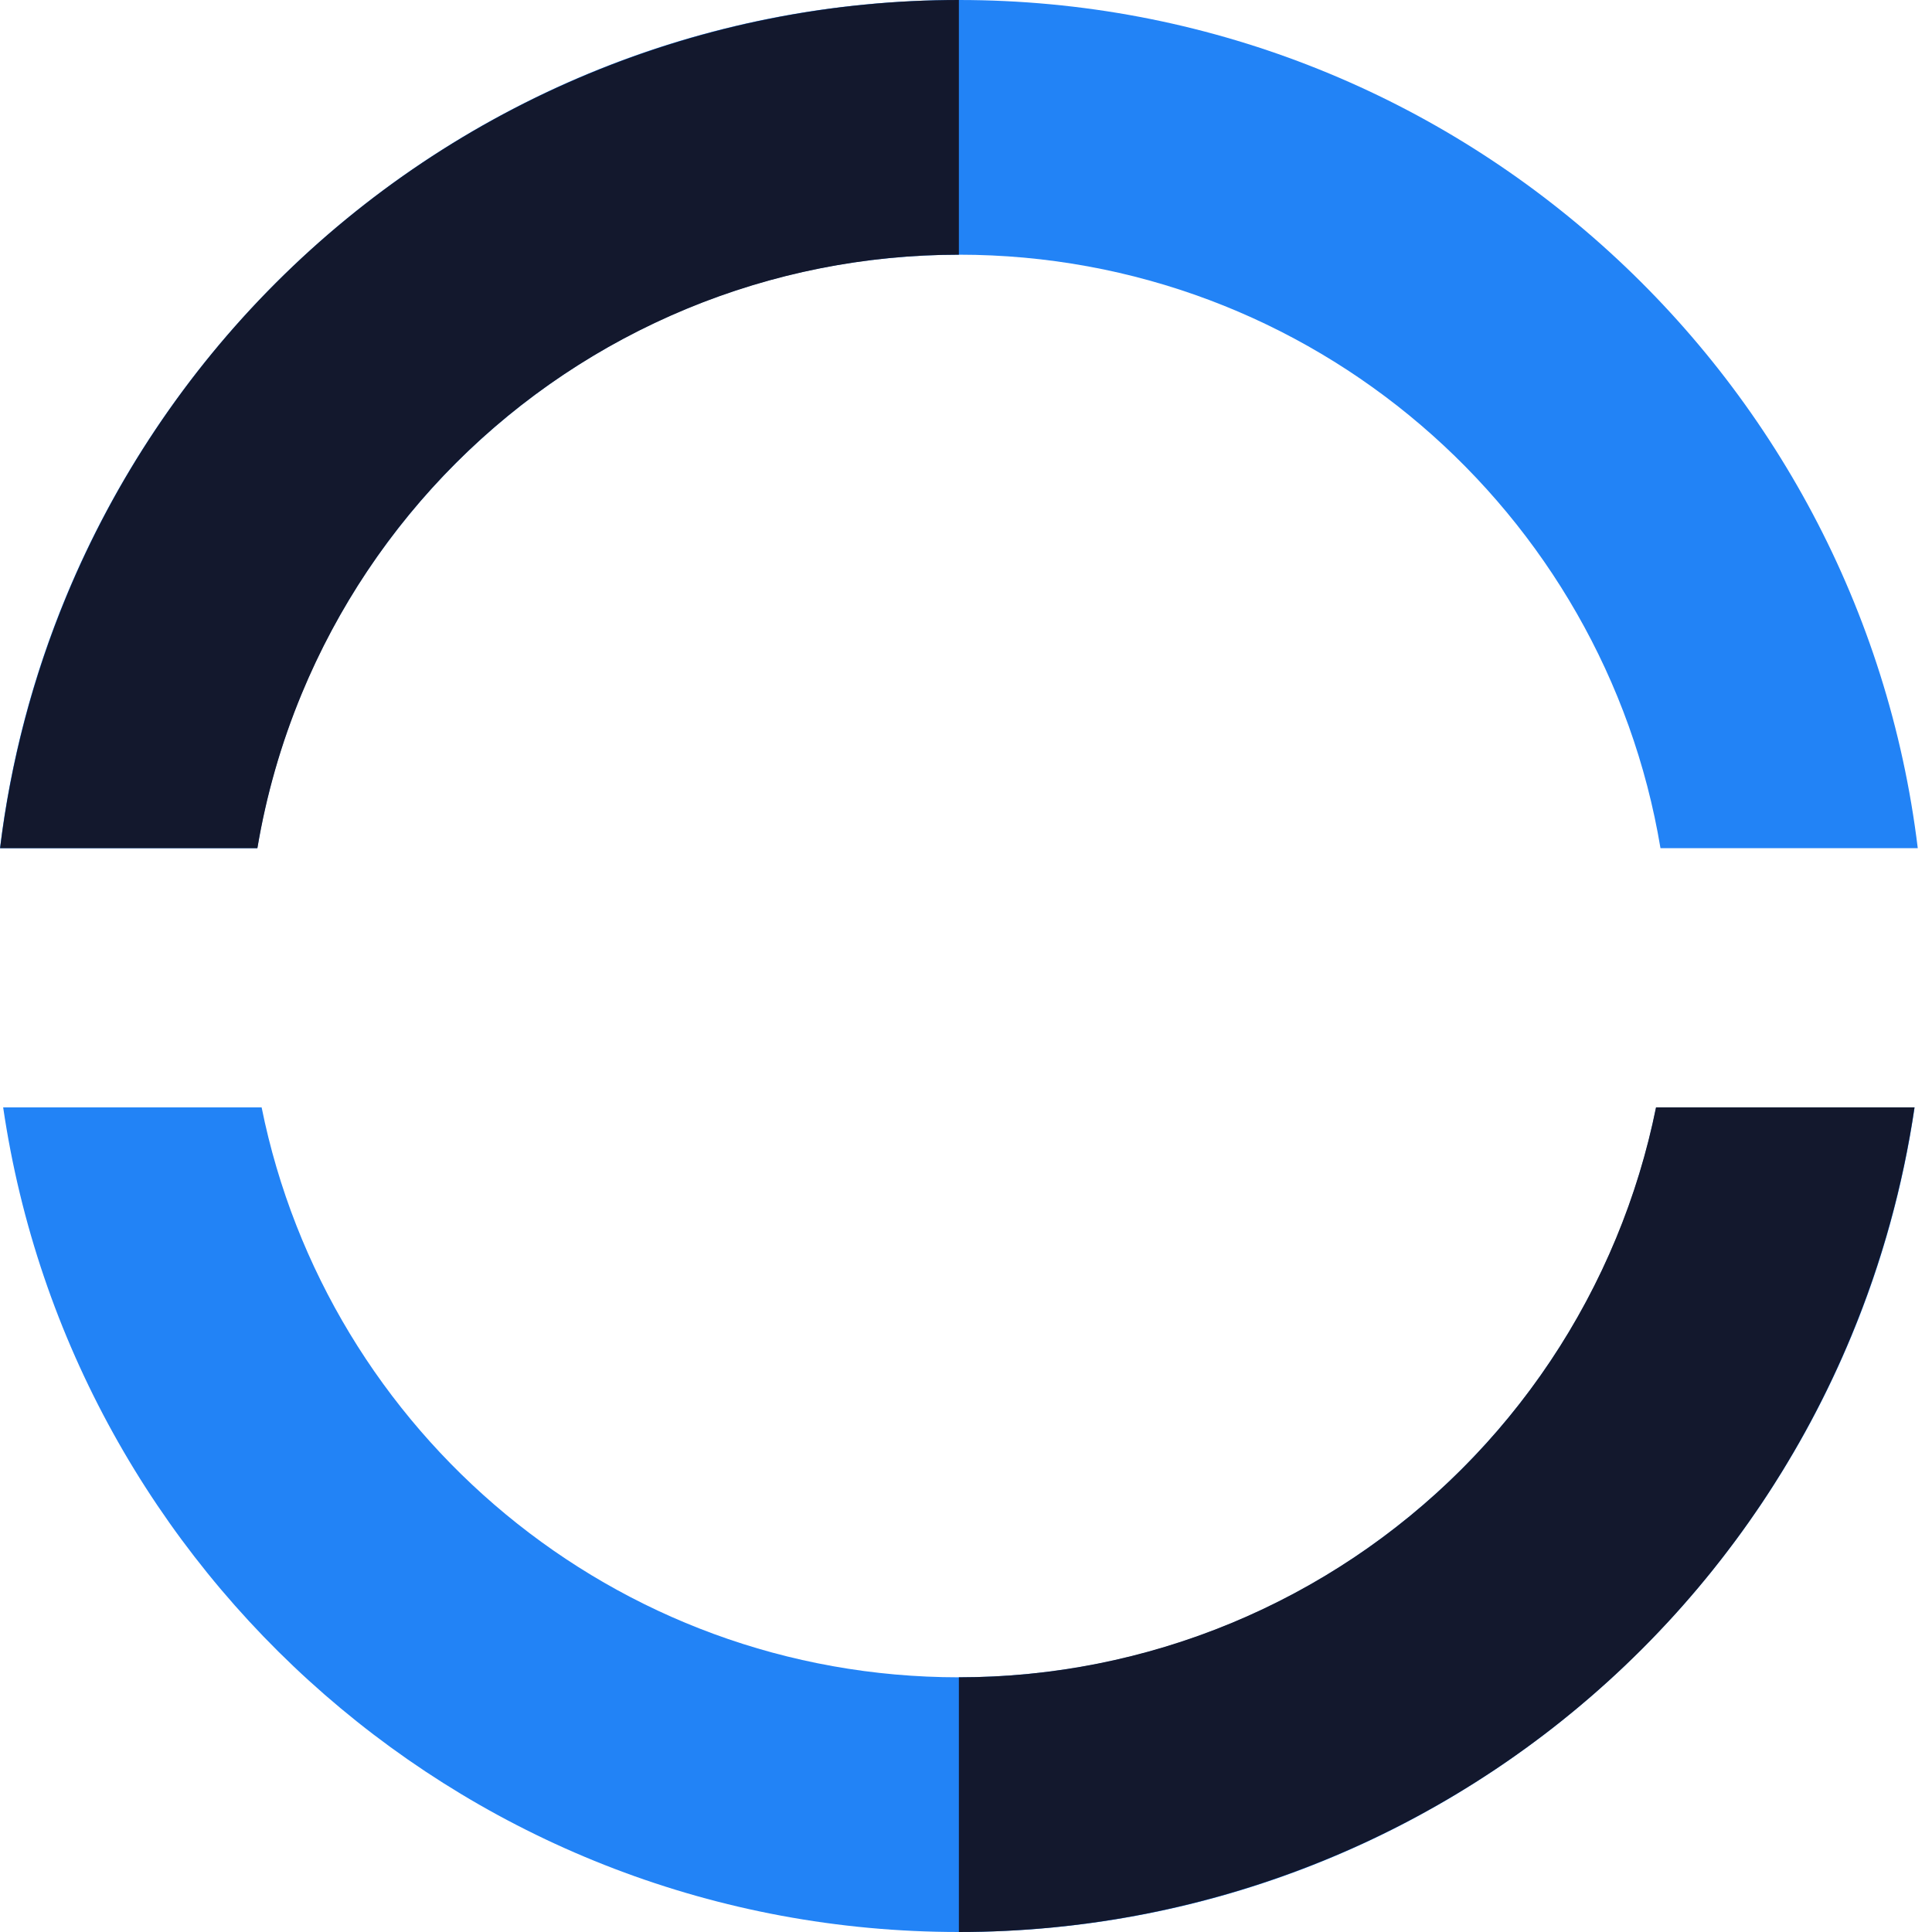
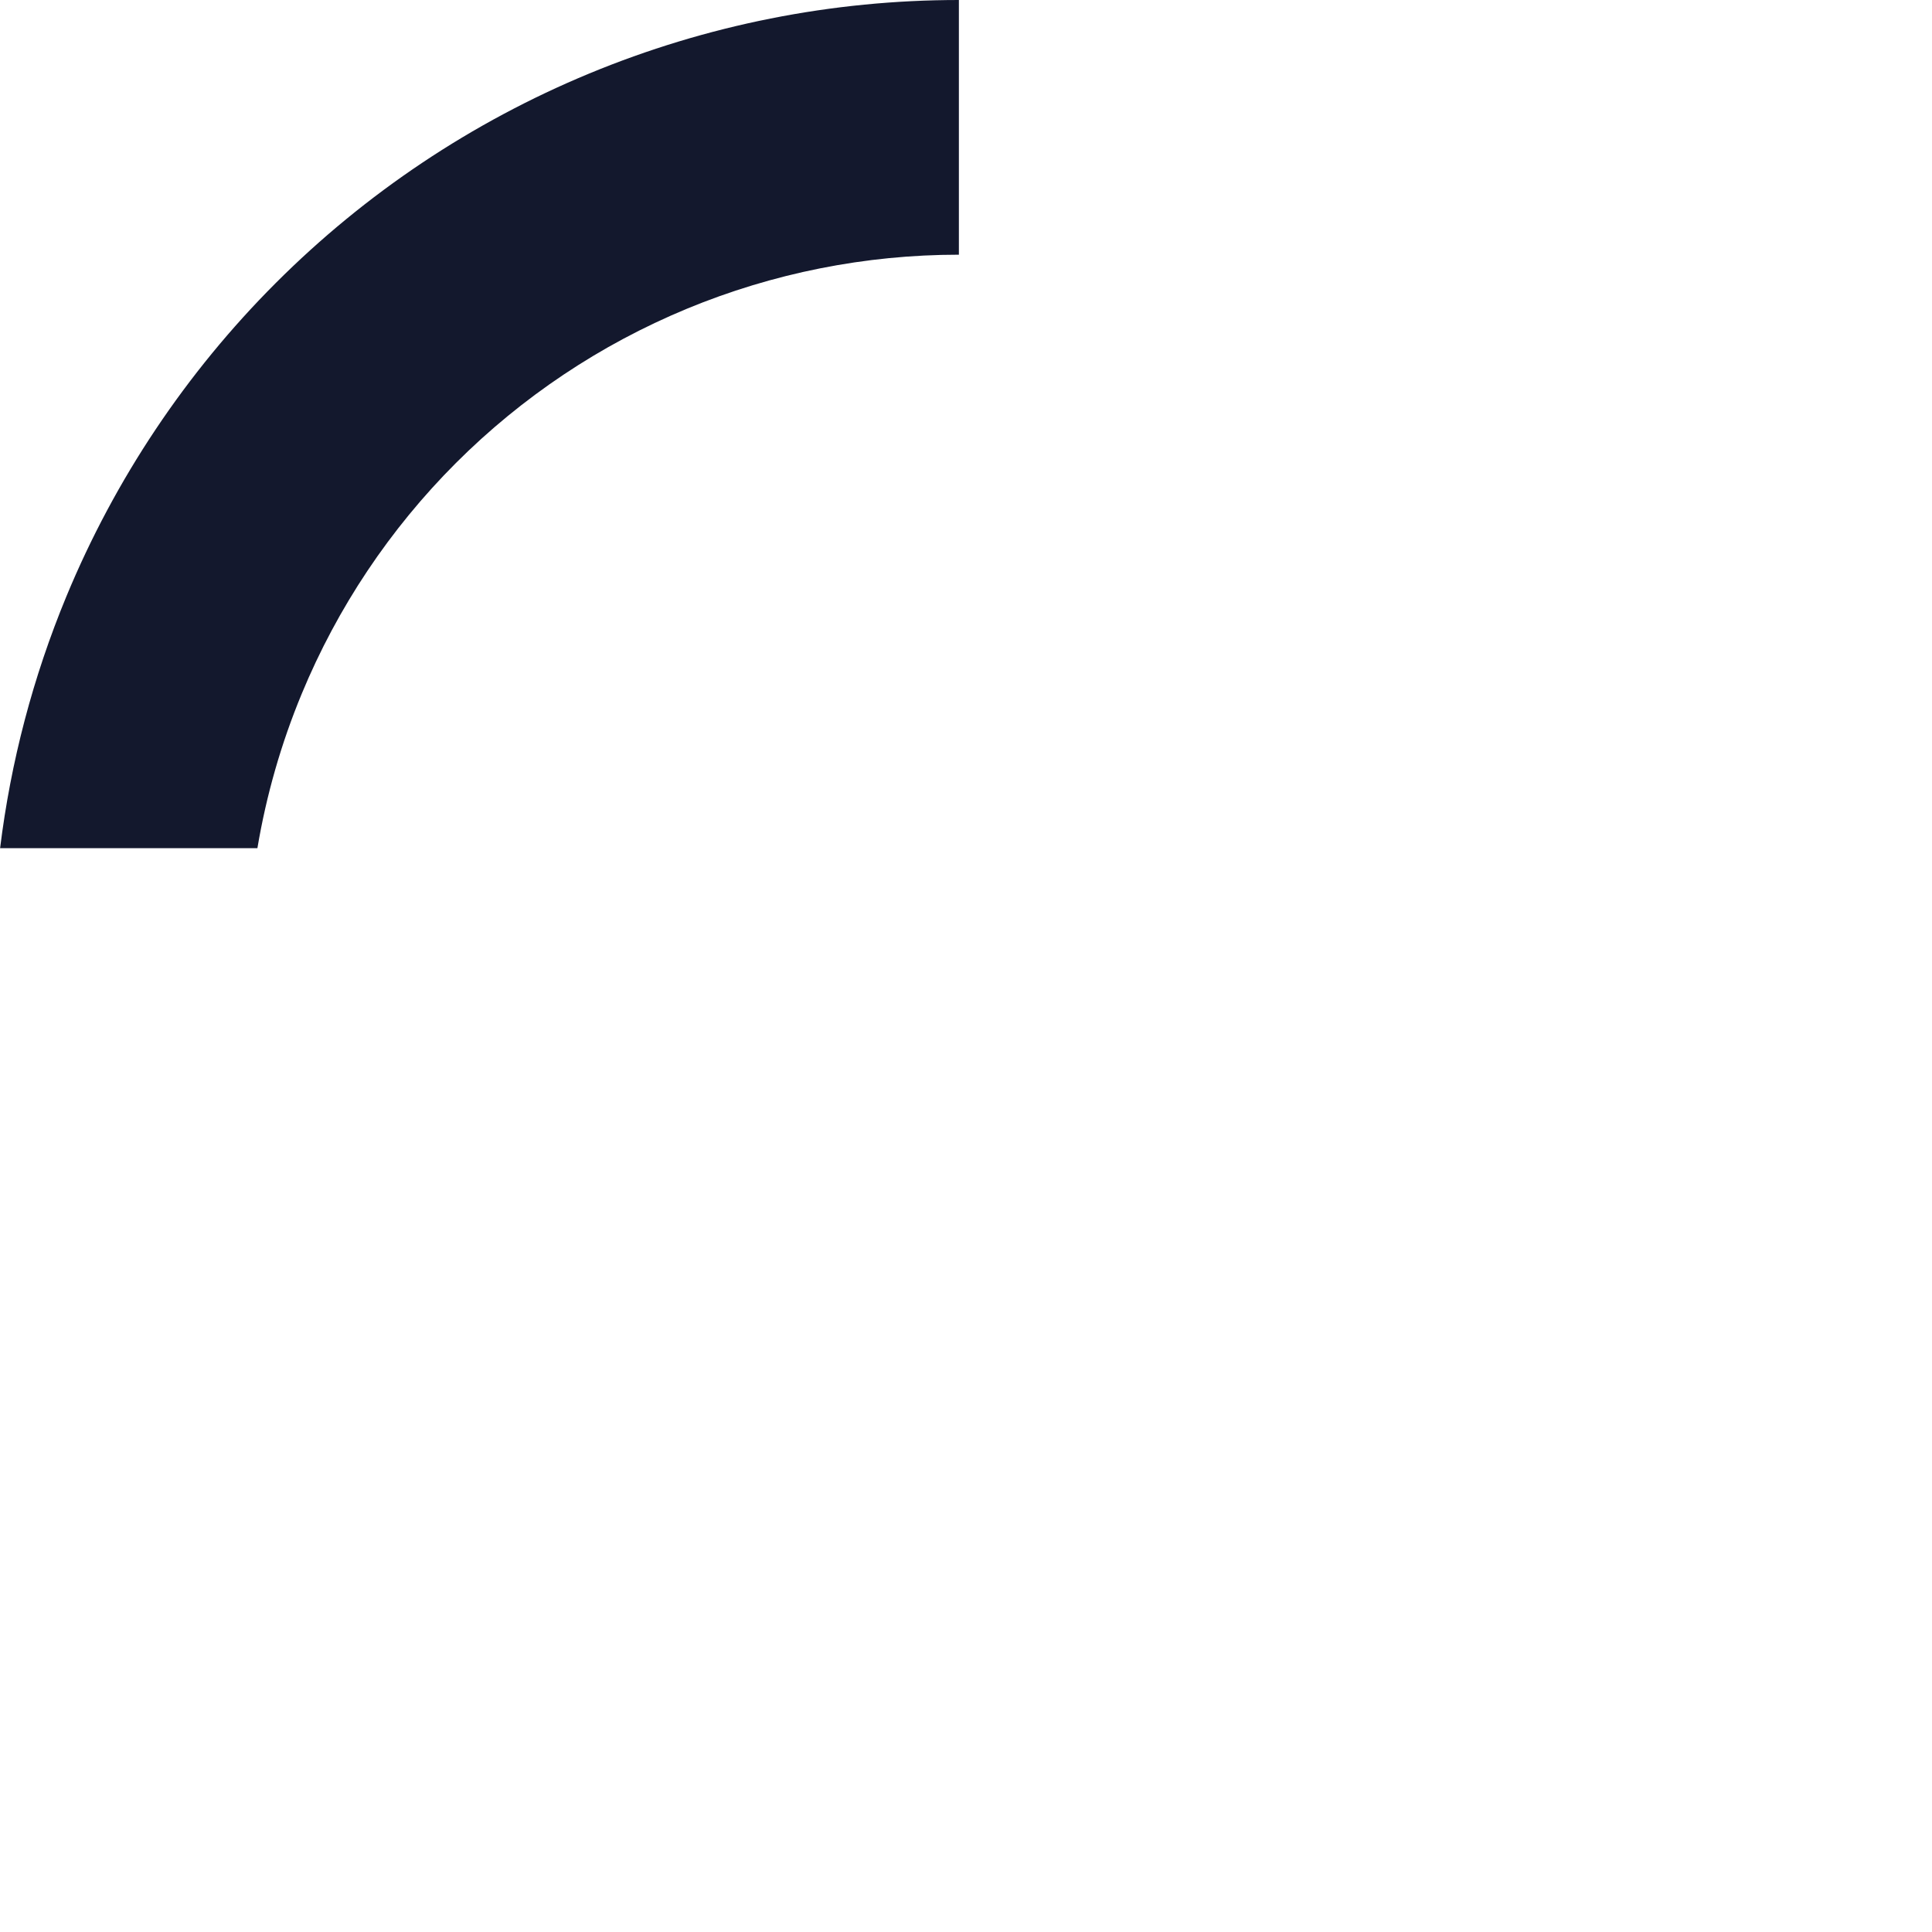
<svg xmlns="http://www.w3.org/2000/svg" width="82" height="82" viewBox="0 0 82 82" fill="none">
-   <path d="M81.262 47H70.292C67.51 60.799 55.318 71.19 40.698 71.19C26.079 71.19 13.887 60.799 11.104 47H0.134C3.037 66.799 20.093 82 40.698 82C61.304 82 78.359 66.799 81.262 47Z" fill="#2283F6" />
-   <path d="M81.396 36H70.476C68.094 21.706 55.669 10.81 40.698 10.81C25.728 10.81 13.302 21.706 10.92 36H0C2.466 15.715 19.747 0 40.698 0C61.649 0 78.93 15.715 81.396 36Z" fill="#2283F6" />
-   <path d="M70.286 47C69.902 48.897 69.335 50.757 68.59 52.553C67.073 56.216 64.849 59.544 62.046 62.348C59.242 65.151 55.914 67.375 52.252 68.892C48.589 70.409 44.663 71.19 40.698 71.19V82C46.082 82 51.414 80.939 56.388 78.879C61.362 76.819 65.882 73.799 69.69 69.991C73.497 66.184 76.517 61.664 78.577 56.69C79.868 53.575 80.766 50.32 81.257 47H70.286Z" fill="#13182D" />
  <path d="M0.004 36H10.925C11.302 33.757 11.931 31.558 12.806 29.447C14.323 25.784 16.547 22.456 19.35 19.652C22.154 16.849 25.482 14.625 29.145 13.108C32.808 11.591 36.734 10.81 40.698 10.81V0C35.314 0 29.983 1.06 25.008 3.121C20.034 5.181 15.514 8.201 11.707 12.009C7.9 15.816 4.88 20.336 2.819 25.31C1.4 28.737 0.455 32.334 0.004 36Z" fill="#13182D" />
</svg>